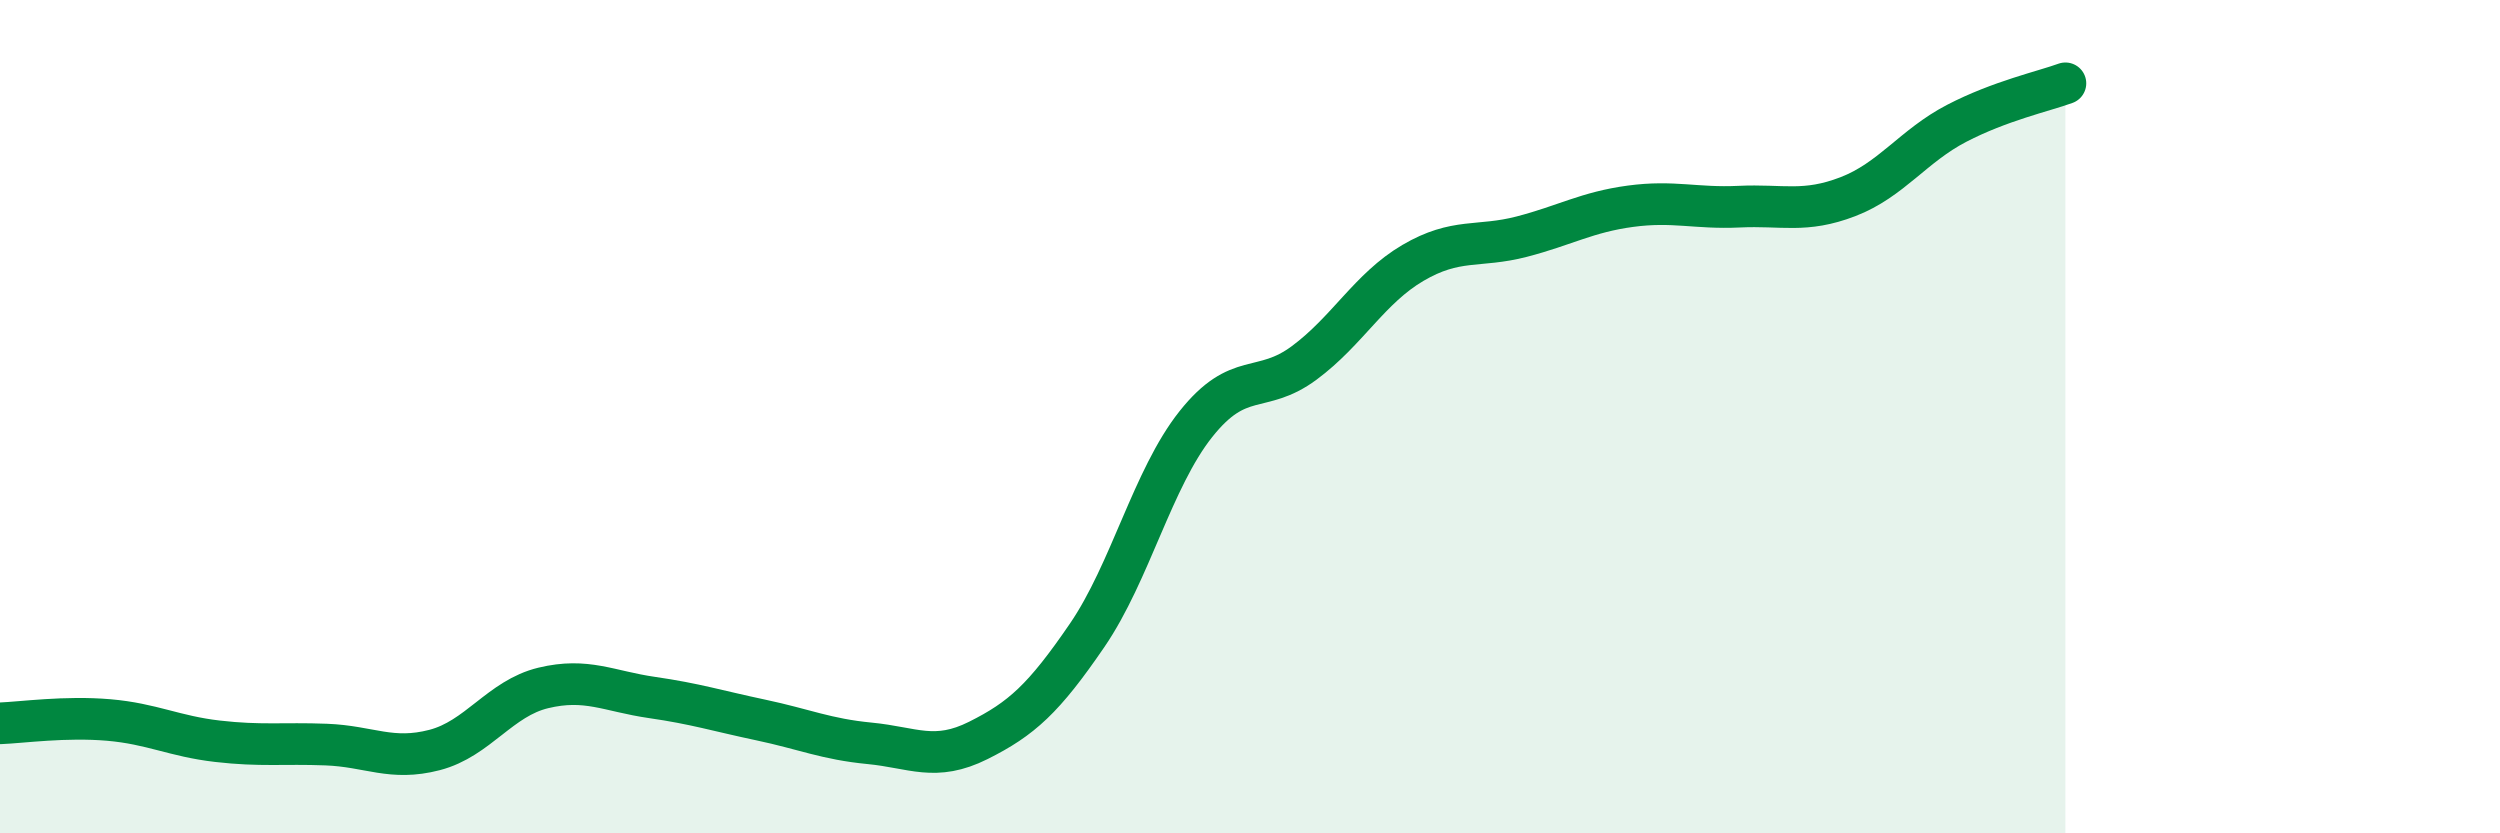
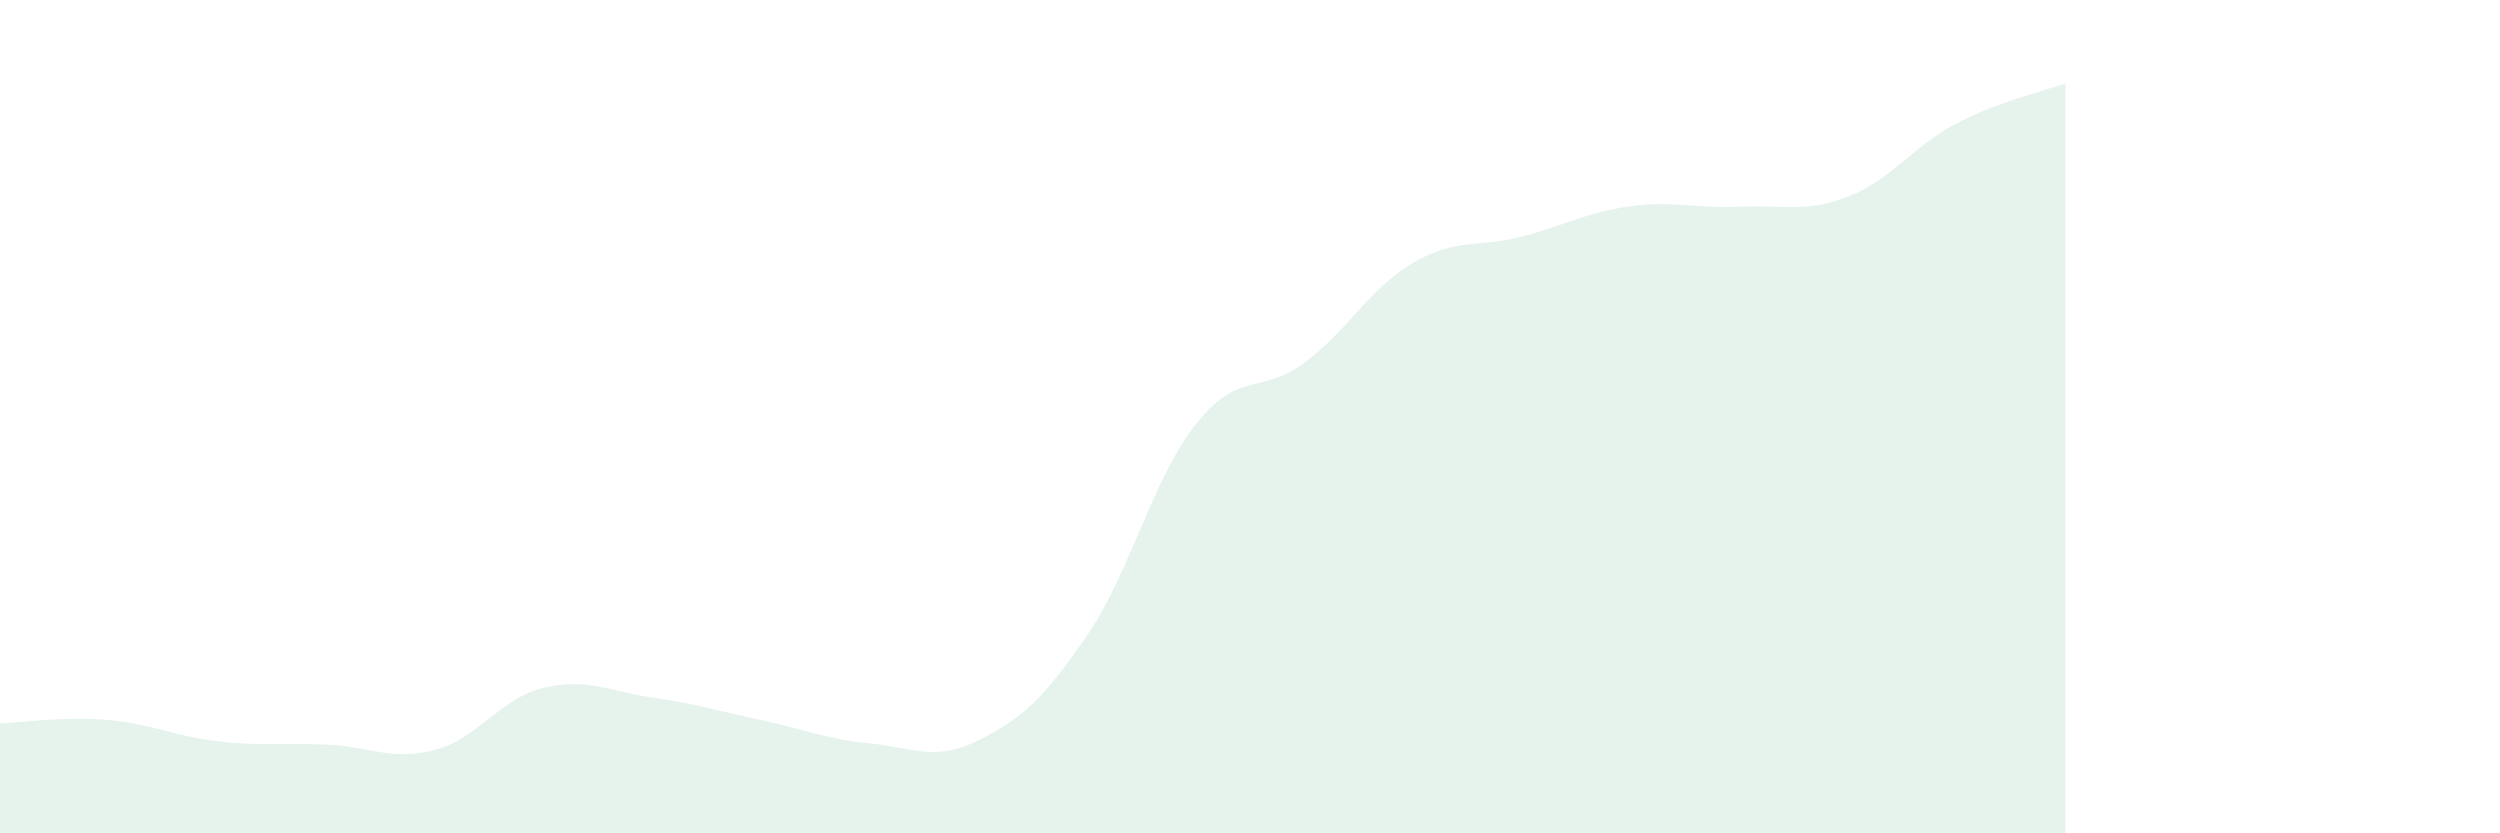
<svg xmlns="http://www.w3.org/2000/svg" width="60" height="20" viewBox="0 0 60 20">
  <path d="M 0,17.36 C 0.52,17.34 1.57,17.19 2.61,17.28 C 3.65,17.37 4.18,17.67 5.22,17.79 C 6.26,17.91 6.79,17.83 7.83,17.87 C 8.87,17.91 9.39,18.27 10.43,18 C 11.47,17.73 12,16.76 13.04,16.51 C 14.08,16.26 14.61,16.59 15.65,16.74 C 16.69,16.89 17.22,17.06 18.26,17.28 C 19.3,17.5 19.83,17.74 20.87,17.84 C 21.91,17.94 22.44,18.29 23.48,17.77 C 24.52,17.25 25.05,16.77 26.09,15.25 C 27.13,13.73 27.66,11.49 28.7,10.18 C 29.74,8.87 30.26,9.48 31.3,8.71 C 32.34,7.94 32.87,6.92 33.91,6.31 C 34.95,5.7 35.48,5.95 36.52,5.68 C 37.56,5.41 38.09,5.09 39.13,4.95 C 40.17,4.81 40.7,5.01 41.74,4.96 C 42.78,4.91 43.31,5.12 44.35,4.72 C 45.39,4.32 45.92,3.5 46.96,2.96 C 48,2.42 49.05,2.19 49.57,2L49.57 20L0 20Z" fill="#008740" opacity="0.1" stroke-linecap="round" stroke-linejoin="round" />
-   <path d="M 0,17.36 C 0.52,17.34 1.57,17.19 2.61,17.28 C 3.65,17.37 4.18,17.67 5.22,17.79 C 6.26,17.91 6.79,17.83 7.83,17.87 C 8.87,17.91 9.39,18.27 10.43,18 C 11.47,17.73 12,16.76 13.04,16.51 C 14.08,16.26 14.61,16.59 15.65,16.74 C 16.69,16.89 17.22,17.06 18.26,17.28 C 19.3,17.5 19.83,17.74 20.87,17.84 C 21.91,17.94 22.44,18.29 23.48,17.77 C 24.52,17.25 25.05,16.77 26.09,15.25 C 27.13,13.73 27.66,11.49 28.7,10.18 C 29.74,8.87 30.26,9.48 31.3,8.71 C 32.34,7.94 32.87,6.92 33.91,6.31 C 34.95,5.7 35.48,5.95 36.52,5.68 C 37.56,5.41 38.09,5.09 39.13,4.95 C 40.17,4.81 40.7,5.01 41.74,4.96 C 42.78,4.91 43.31,5.12 44.35,4.72 C 45.39,4.32 45.92,3.5 46.96,2.96 C 48,2.42 49.05,2.19 49.57,2" stroke="#008740" stroke-width="1" fill="none" stroke-linecap="round" stroke-linejoin="round" />
</svg>